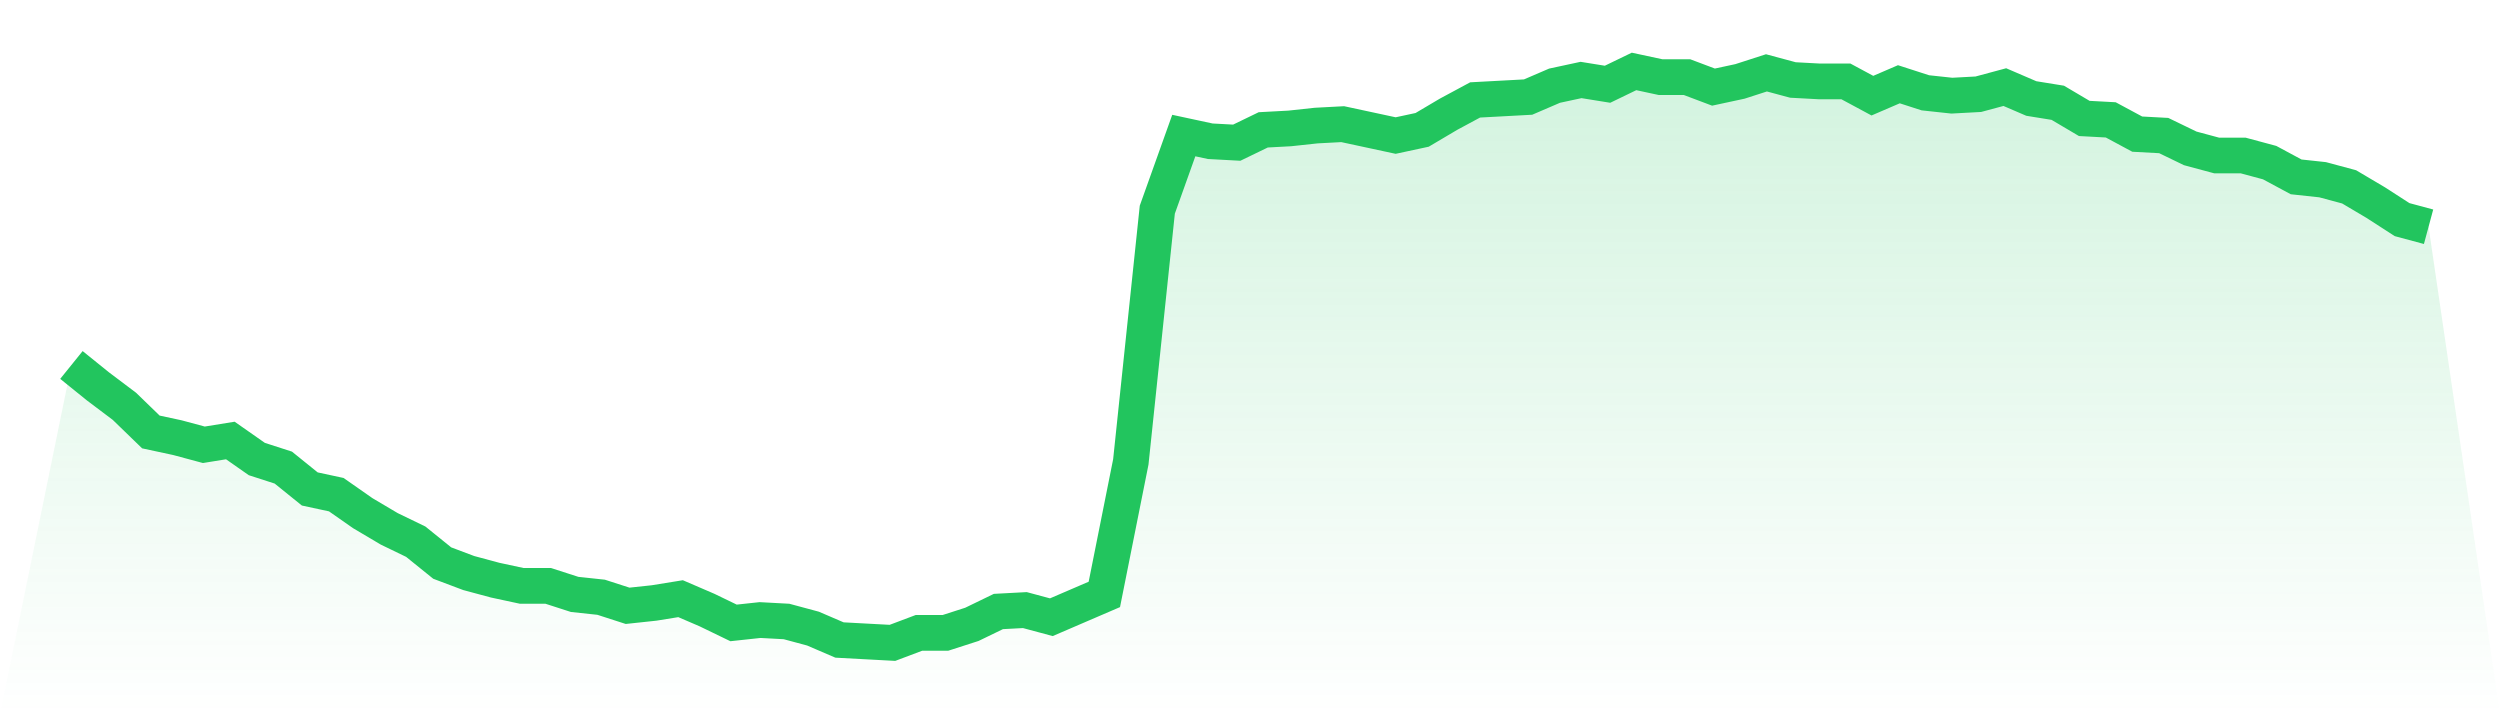
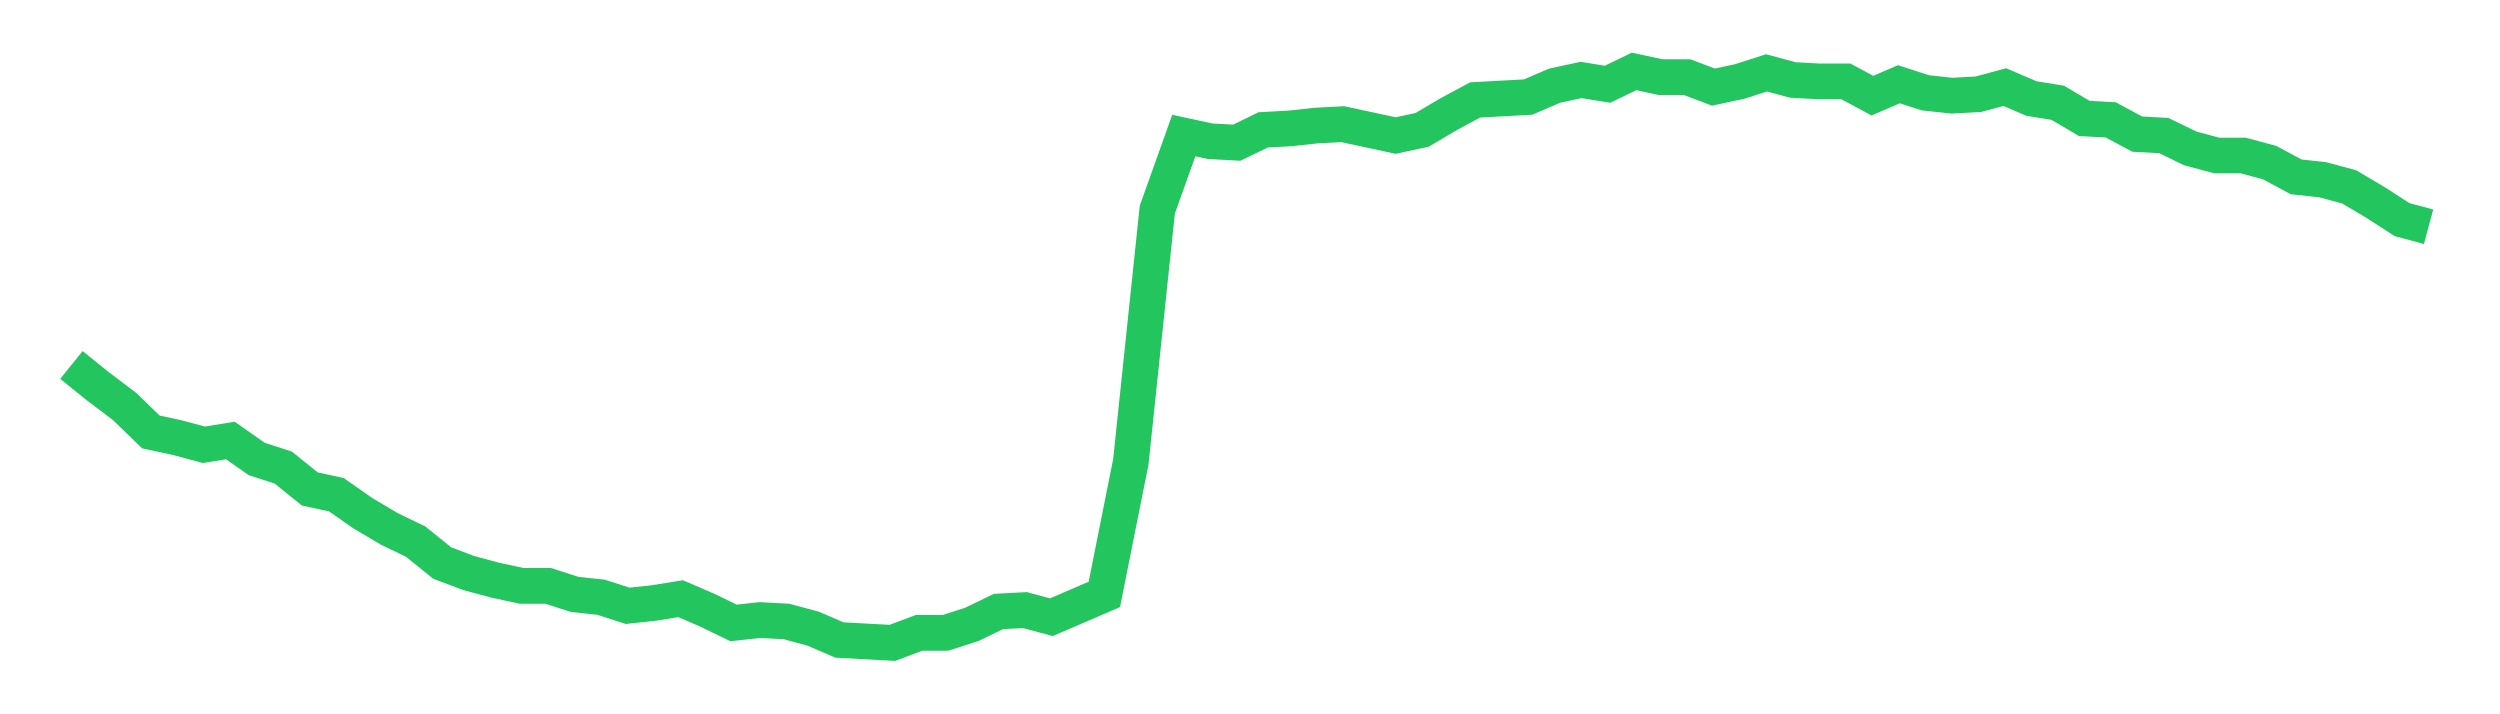
<svg xmlns="http://www.w3.org/2000/svg" viewBox="0 0 140 40">
  <defs>
    <linearGradient id="gradient" x1="0" x2="0" y1="0" y2="1">
      <stop offset="0%" stop-color="#22c55e" stop-opacity="0.2" />
      <stop offset="100%" stop-color="#22c55e" stop-opacity="0" />
    </linearGradient>
  </defs>
-   <path d="M4,20.439 L4,20.439 L5.483,21.636 L6.966,22.753 L8.449,24.19 L9.933,24.509 L11.416,24.908 L12.899,24.668 L14.382,25.706 L15.865,26.185 L17.348,27.382 L18.831,27.701 L20.315,28.738 L21.798,29.616 L23.281,30.334 L24.764,31.531 L26.247,32.09 L27.73,32.489 L29.213,32.808 L30.697,32.808 L32.18,33.287 L33.663,33.446 L35.146,33.925 L36.629,33.766 L38.112,33.526 L39.596,34.165 L41.079,34.883 L42.562,34.723 L44.045,34.803 L45.528,35.202 L47.011,35.84 L48.494,35.92 L49.978,36 L51.461,35.441 L52.944,35.441 L54.427,34.963 L55.91,34.244 L57.393,34.165 L58.876,34.564 L60.36,33.925 L61.843,33.287 L63.326,25.865 L64.809,11.741 L66.292,7.591 L67.775,7.91 L69.258,7.99 L70.742,7.272 L72.225,7.192 L73.708,7.032 L75.191,6.953 L76.674,7.272 L78.157,7.591 L79.64,7.272 L81.124,6.394 L82.607,5.596 L84.09,5.516 L85.573,5.436 L87.056,4.798 L88.539,4.479 L90.022,4.718 L91.506,4 L92.989,4.319 L94.472,4.319 L95.955,4.878 L97.438,4.559 L98.921,4.08 L100.404,4.479 L101.888,4.559 L103.371,4.559 L104.854,5.357 L106.337,4.718 L107.82,5.197 L109.303,5.357 L110.787,5.277 L112.27,4.878 L113.753,5.516 L115.236,5.756 L116.719,6.633 L118.202,6.713 L119.685,7.511 L121.169,7.591 L122.652,8.309 L124.135,8.708 L125.618,8.708 L127.101,9.107 L128.584,9.905 L130.067,10.065 L131.551,10.464 L133.034,11.342 L134.517,12.299 L136,12.698 L140,40 L0,40 z" fill="url(#gradient)" />
  <path d="M4,20.439 L4,20.439 L5.483,21.636 L6.966,22.753 L8.449,24.19 L9.933,24.509 L11.416,24.908 L12.899,24.668 L14.382,25.706 L15.865,26.185 L17.348,27.382 L18.831,27.701 L20.315,28.738 L21.798,29.616 L23.281,30.334 L24.764,31.531 L26.247,32.09 L27.73,32.489 L29.213,32.808 L30.697,32.808 L32.18,33.287 L33.663,33.446 L35.146,33.925 L36.629,33.766 L38.112,33.526 L39.596,34.165 L41.079,34.883 L42.562,34.723 L44.045,34.803 L45.528,35.202 L47.011,35.84 L48.494,35.92 L49.978,36 L51.461,35.441 L52.944,35.441 L54.427,34.963 L55.91,34.244 L57.393,34.165 L58.876,34.564 L60.36,33.925 L61.843,33.287 L63.326,25.865 L64.809,11.741 L66.292,7.591 L67.775,7.91 L69.258,7.99 L70.742,7.272 L72.225,7.192 L73.708,7.032 L75.191,6.953 L76.674,7.272 L78.157,7.591 L79.64,7.272 L81.124,6.394 L82.607,5.596 L84.09,5.516 L85.573,5.436 L87.056,4.798 L88.539,4.479 L90.022,4.718 L91.506,4 L92.989,4.319 L94.472,4.319 L95.955,4.878 L97.438,4.559 L98.921,4.08 L100.404,4.479 L101.888,4.559 L103.371,4.559 L104.854,5.357 L106.337,4.718 L107.82,5.197 L109.303,5.357 L110.787,5.277 L112.27,4.878 L113.753,5.516 L115.236,5.756 L116.719,6.633 L118.202,6.713 L119.685,7.511 L121.169,7.591 L122.652,8.309 L124.135,8.708 L125.618,8.708 L127.101,9.107 L128.584,9.905 L130.067,10.065 L131.551,10.464 L133.034,11.342 L134.517,12.299 L136,12.698" fill="none" stroke="#22c55e" stroke-width="2" />
</svg>